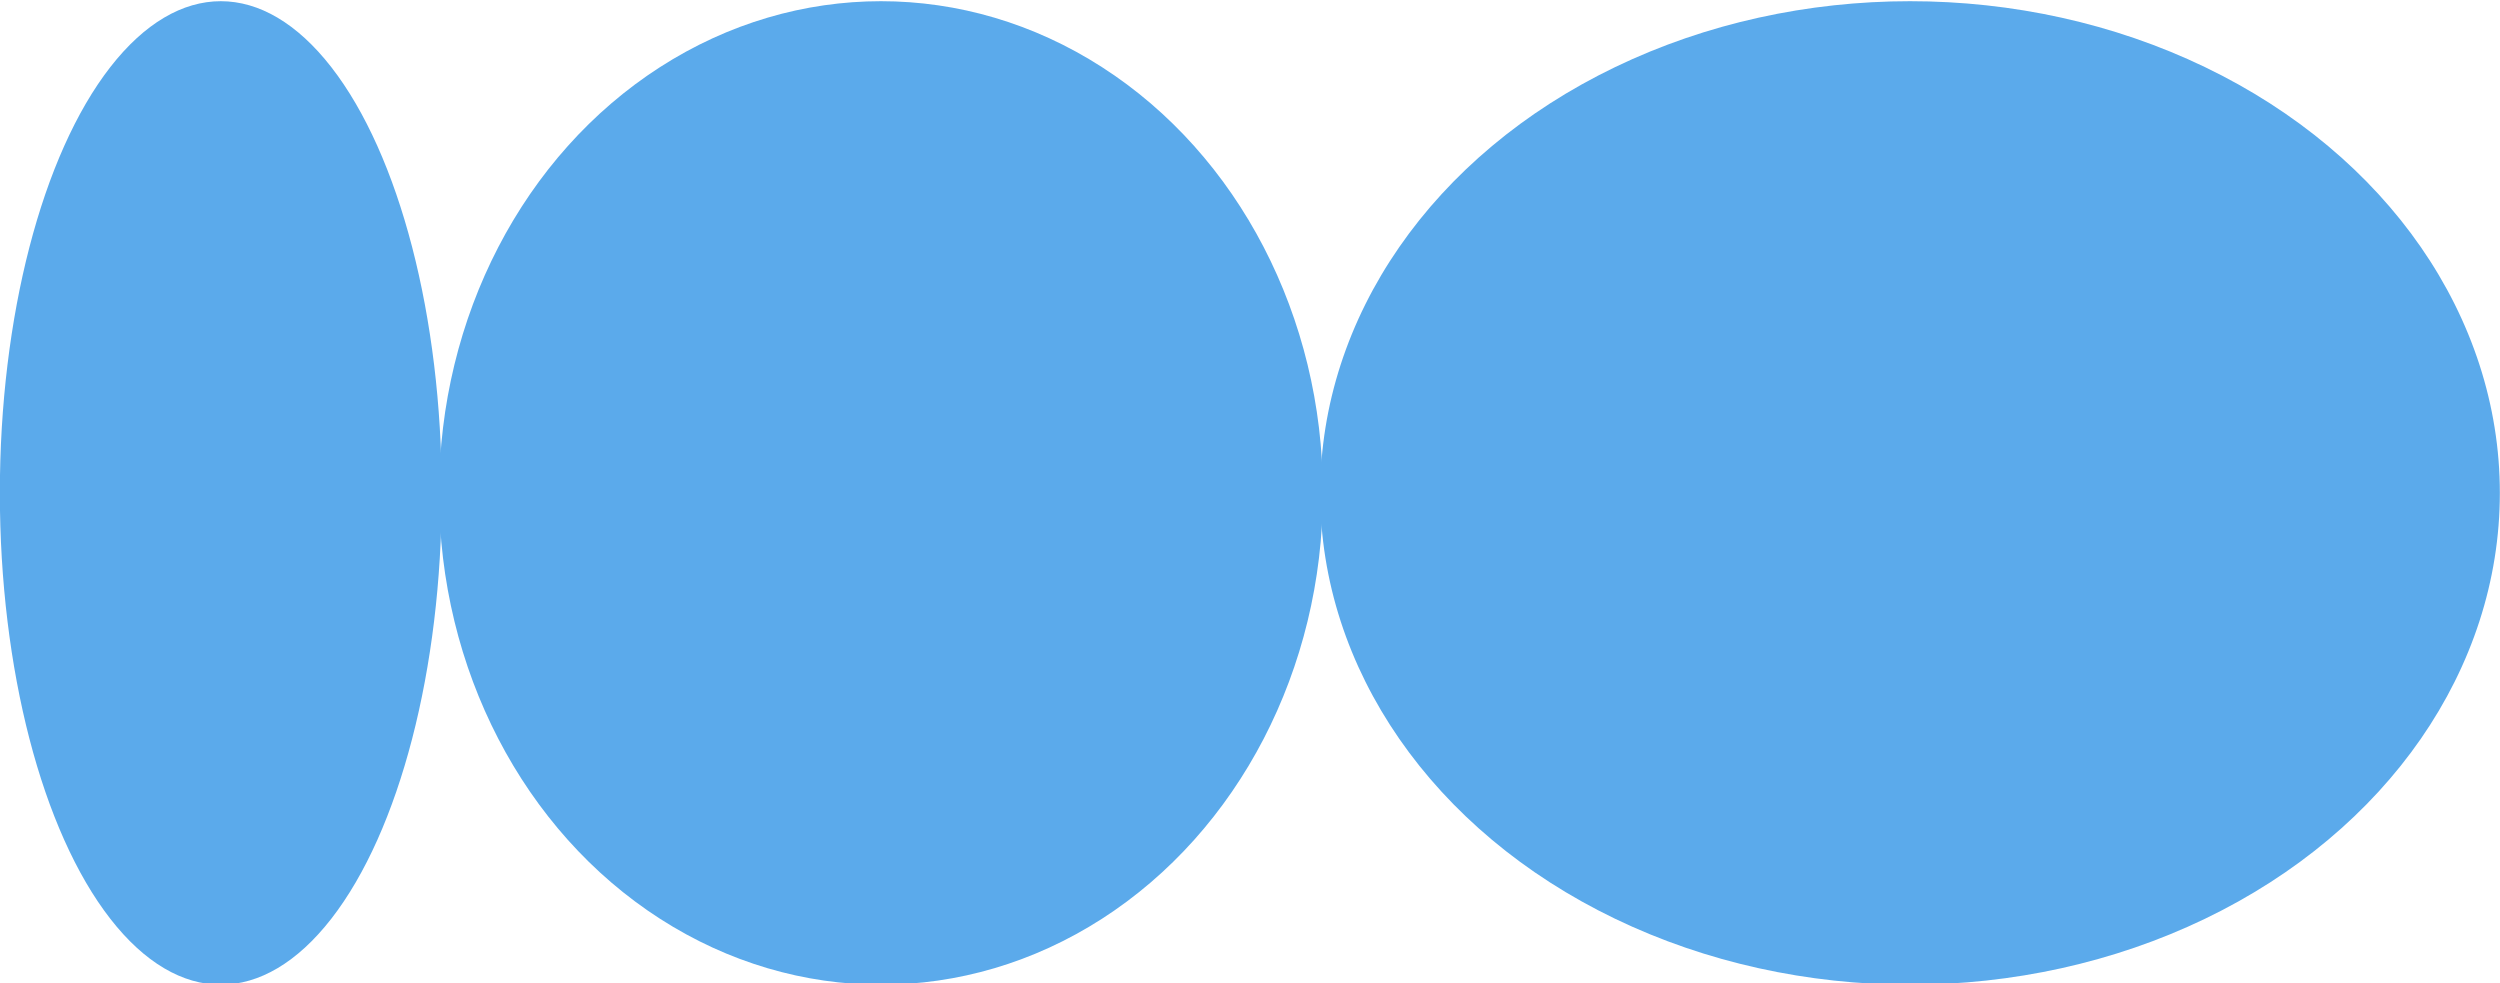
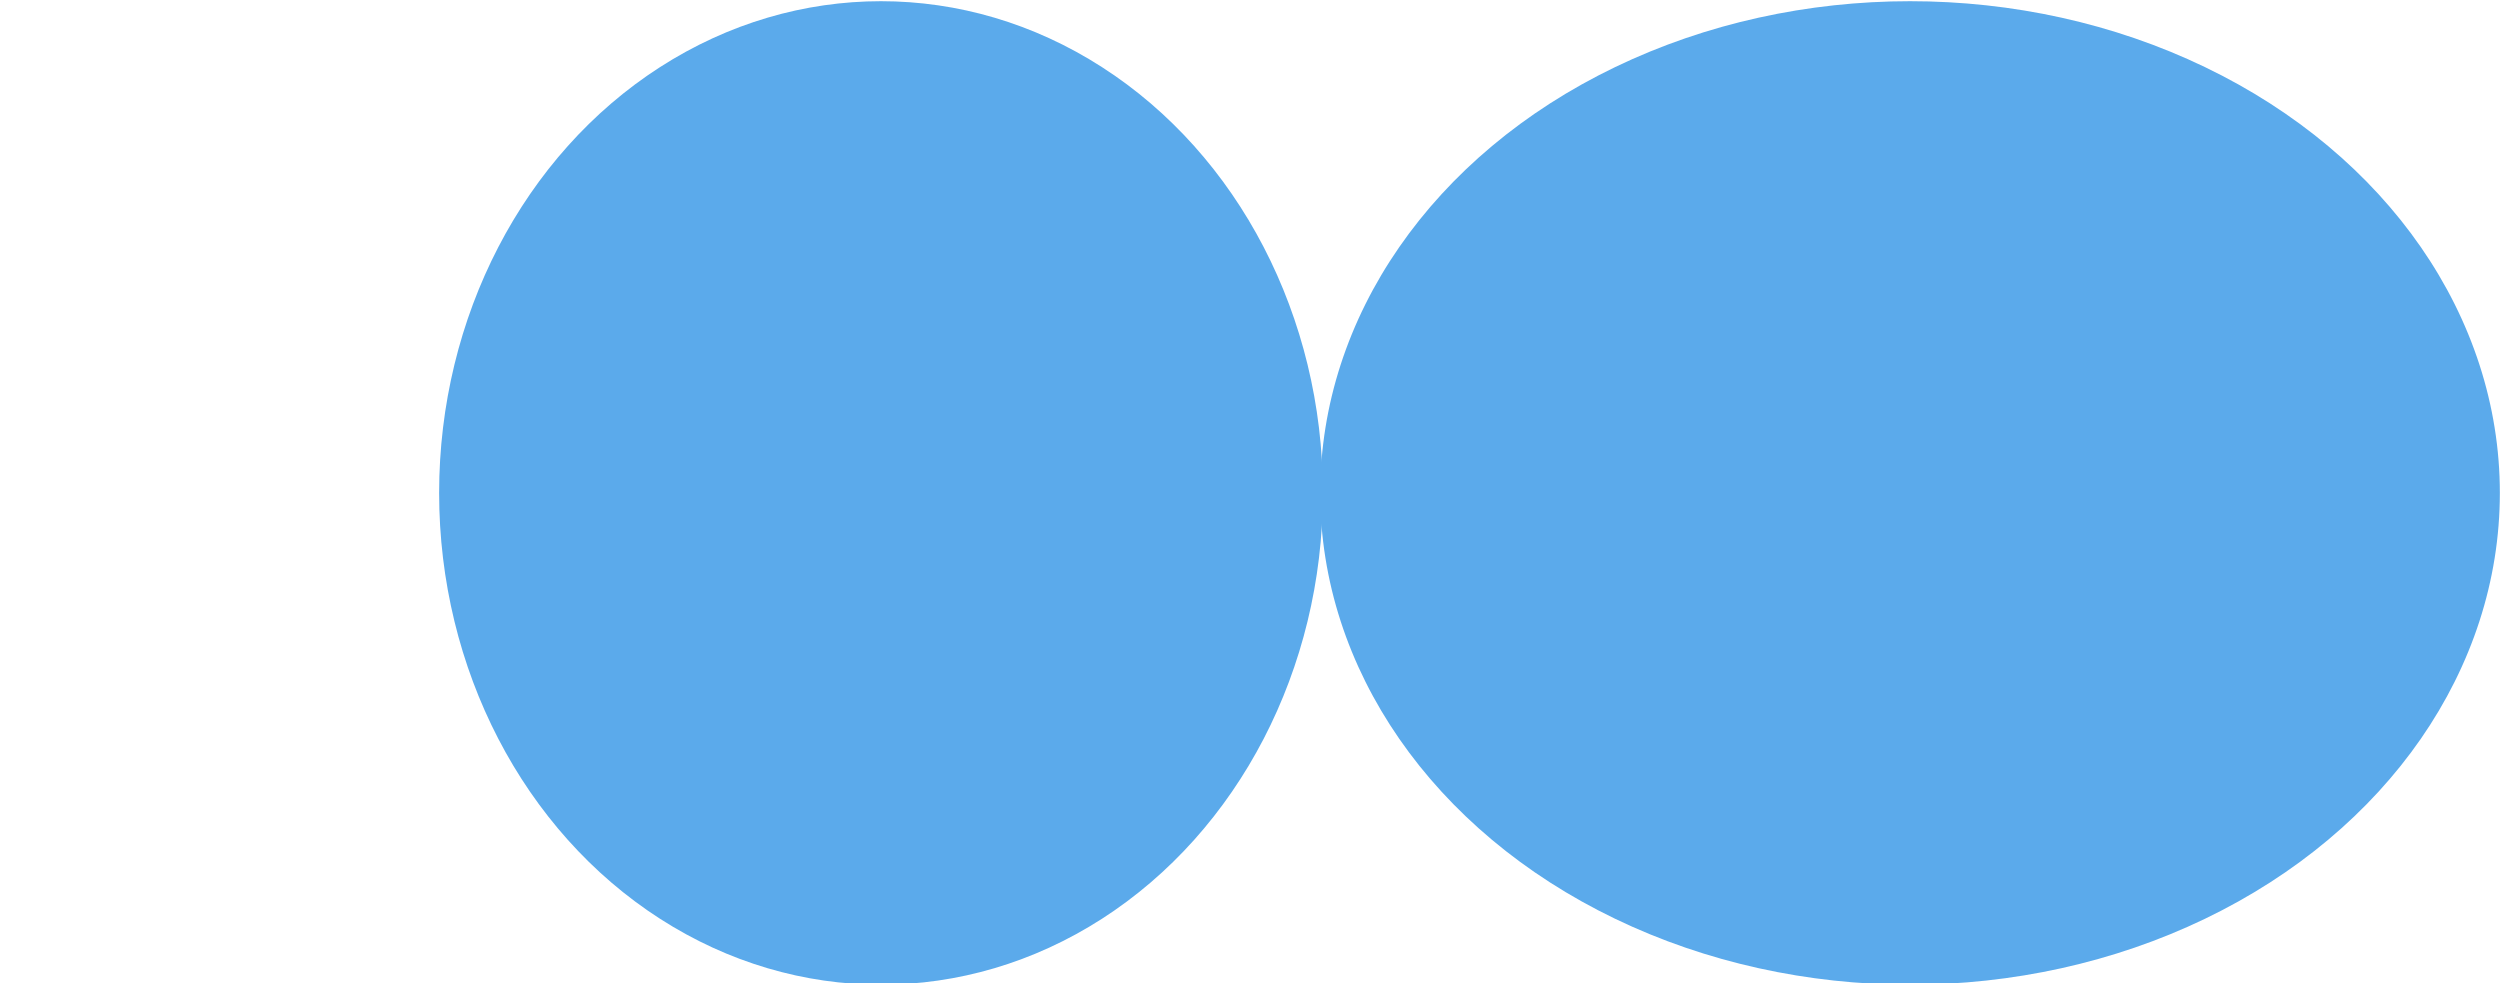
<svg xmlns="http://www.w3.org/2000/svg" xml:space="preserve" width="83.302mm" height="32.77mm" style="shape-rendering:geometricPrecision; text-rendering:geometricPrecision; image-rendering:optimizeQuality; fill-rule:evenodd; clip-rule:evenodd" viewBox="0 0 8330.2 3277">
  <defs>
    <style type="text/css">  .fil0 {fill:#5BAAEB}  </style>
  </defs>
  <g id="Слой_x0020_1">
    <g id="_2265489047216">
-       <ellipse class="fil0" cx="735.71" cy="1642.53" rx="736.2" ry="1638.51" />
      <ellipse class="fil0" cx="2935.55" cy="1642.53" rx="1472.34" ry="1638.51" />
      <ellipse class="fil0" cx="6364.44" cy="1642.53" rx="1965.25" ry="1638.51" />
    </g>
  </g>
  <g id="Слой_x0020_1_0">  </g>
</svg>